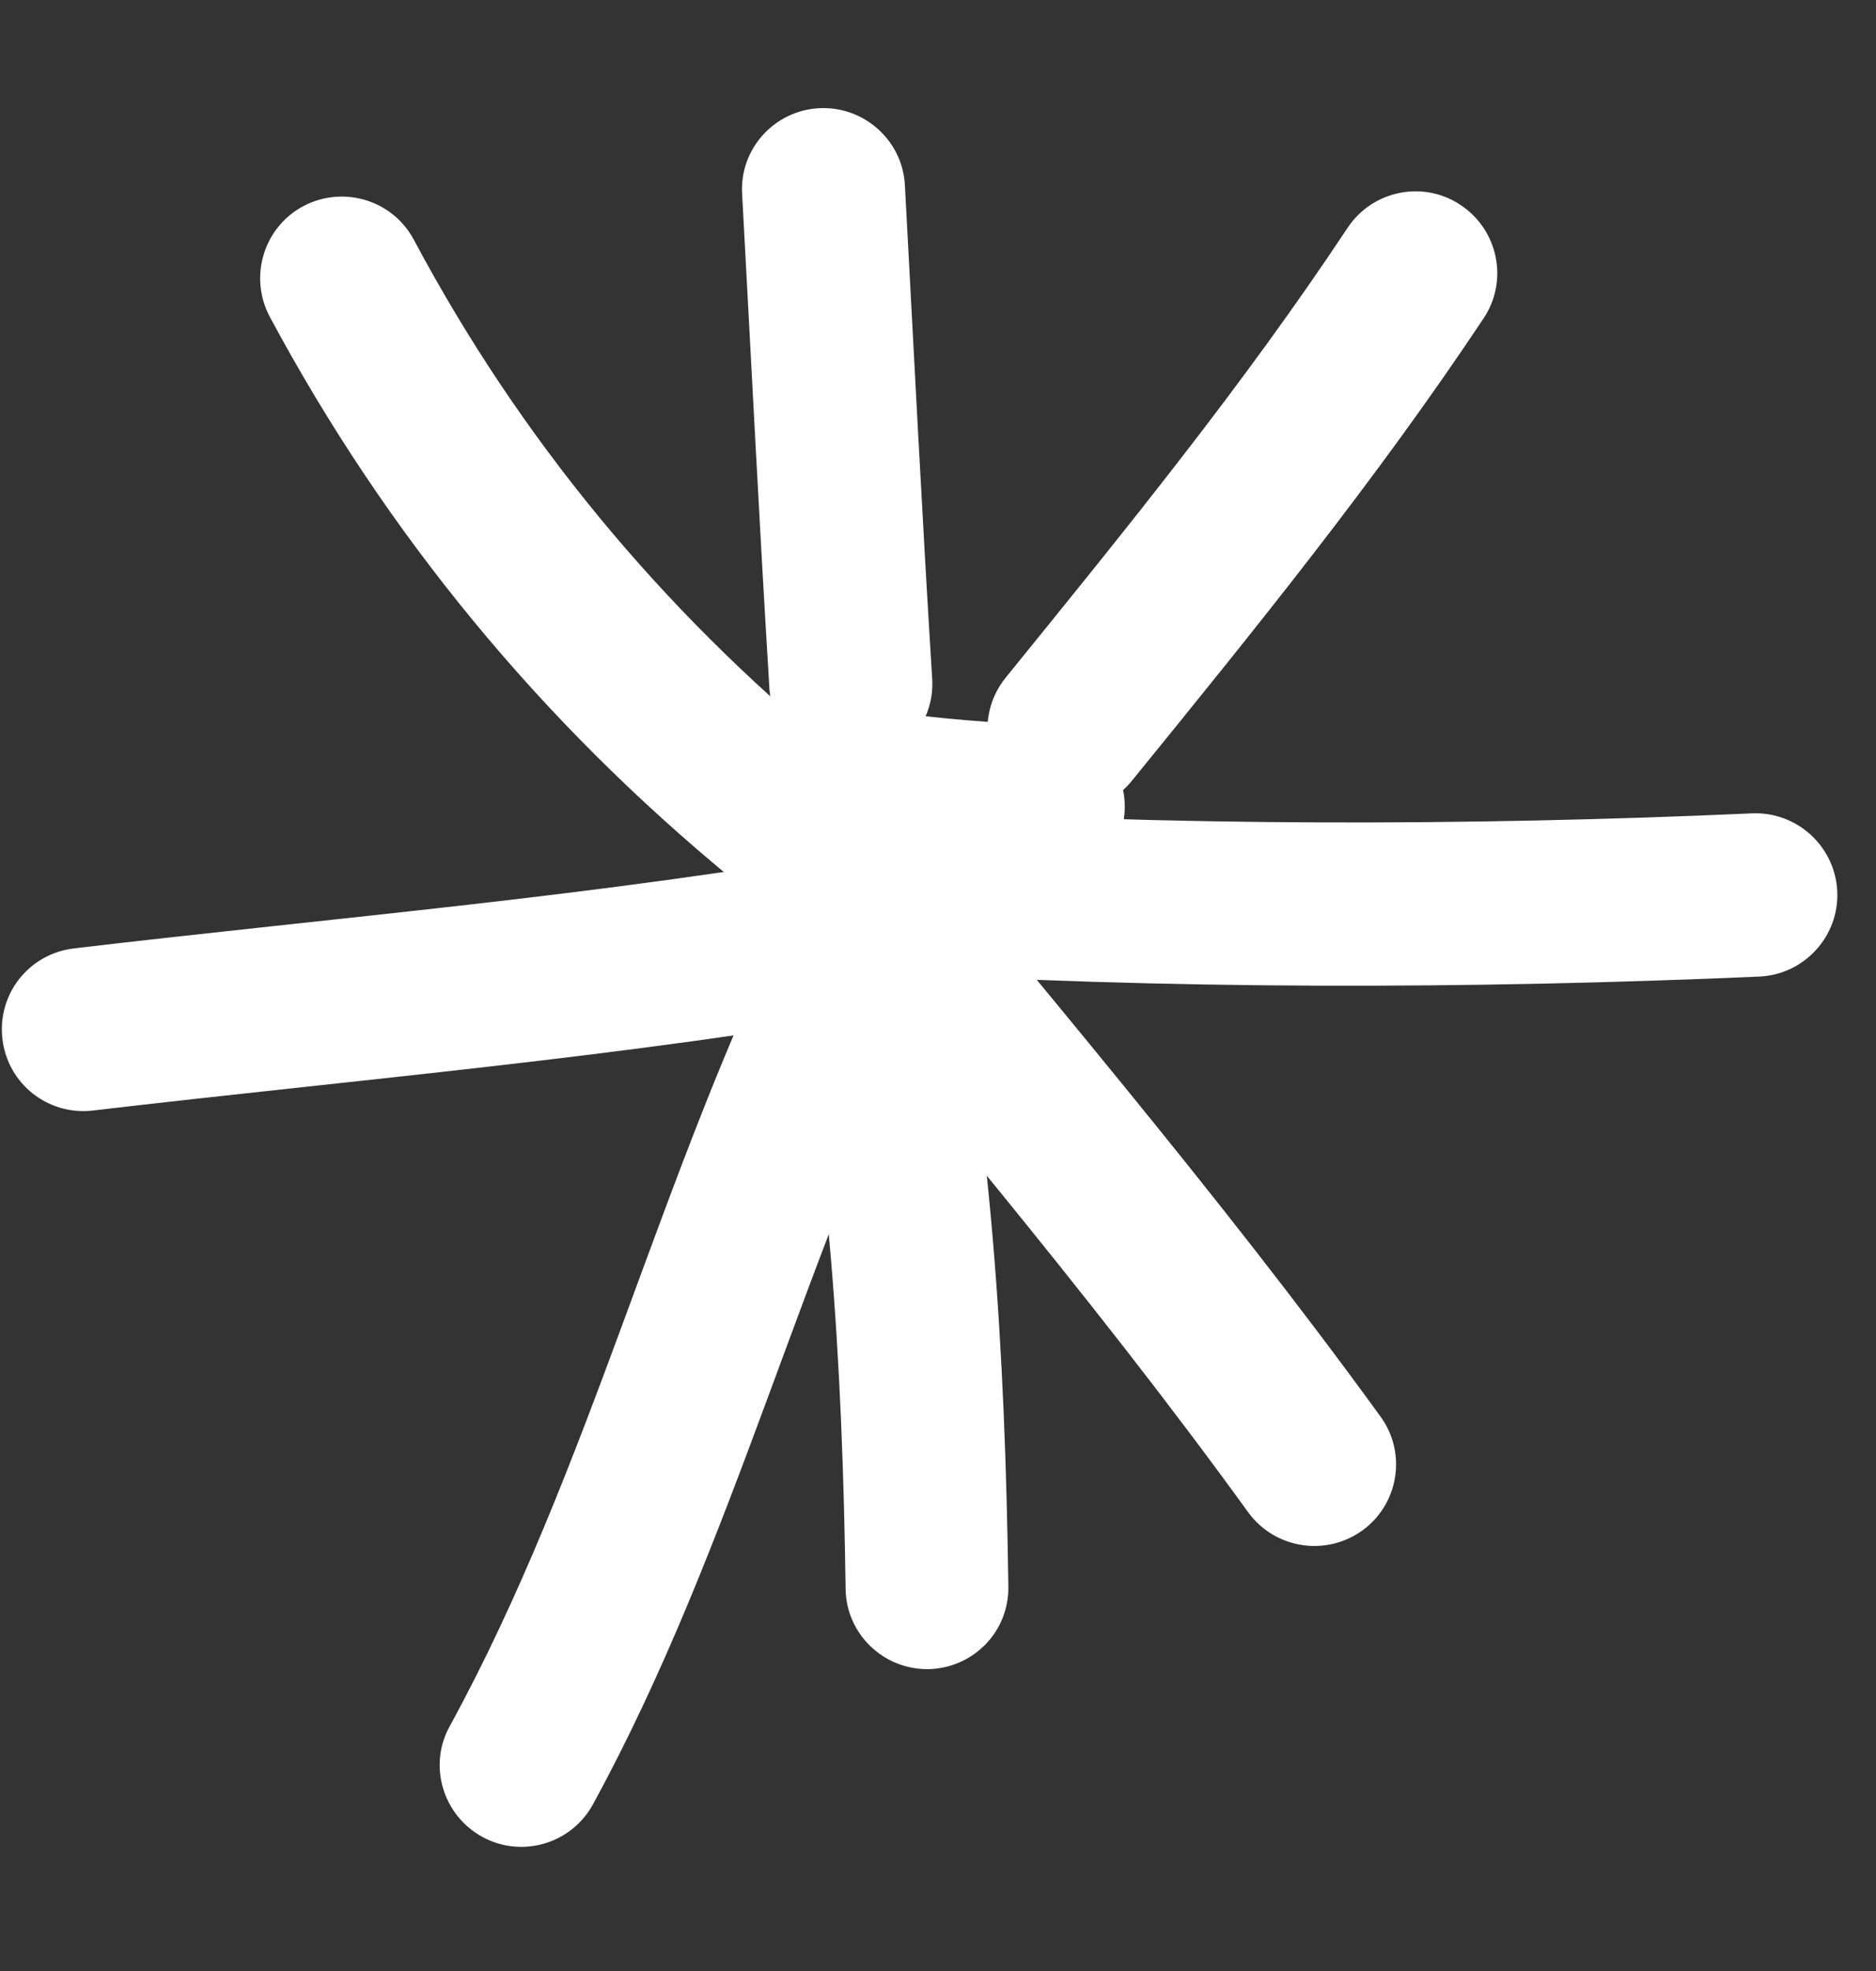
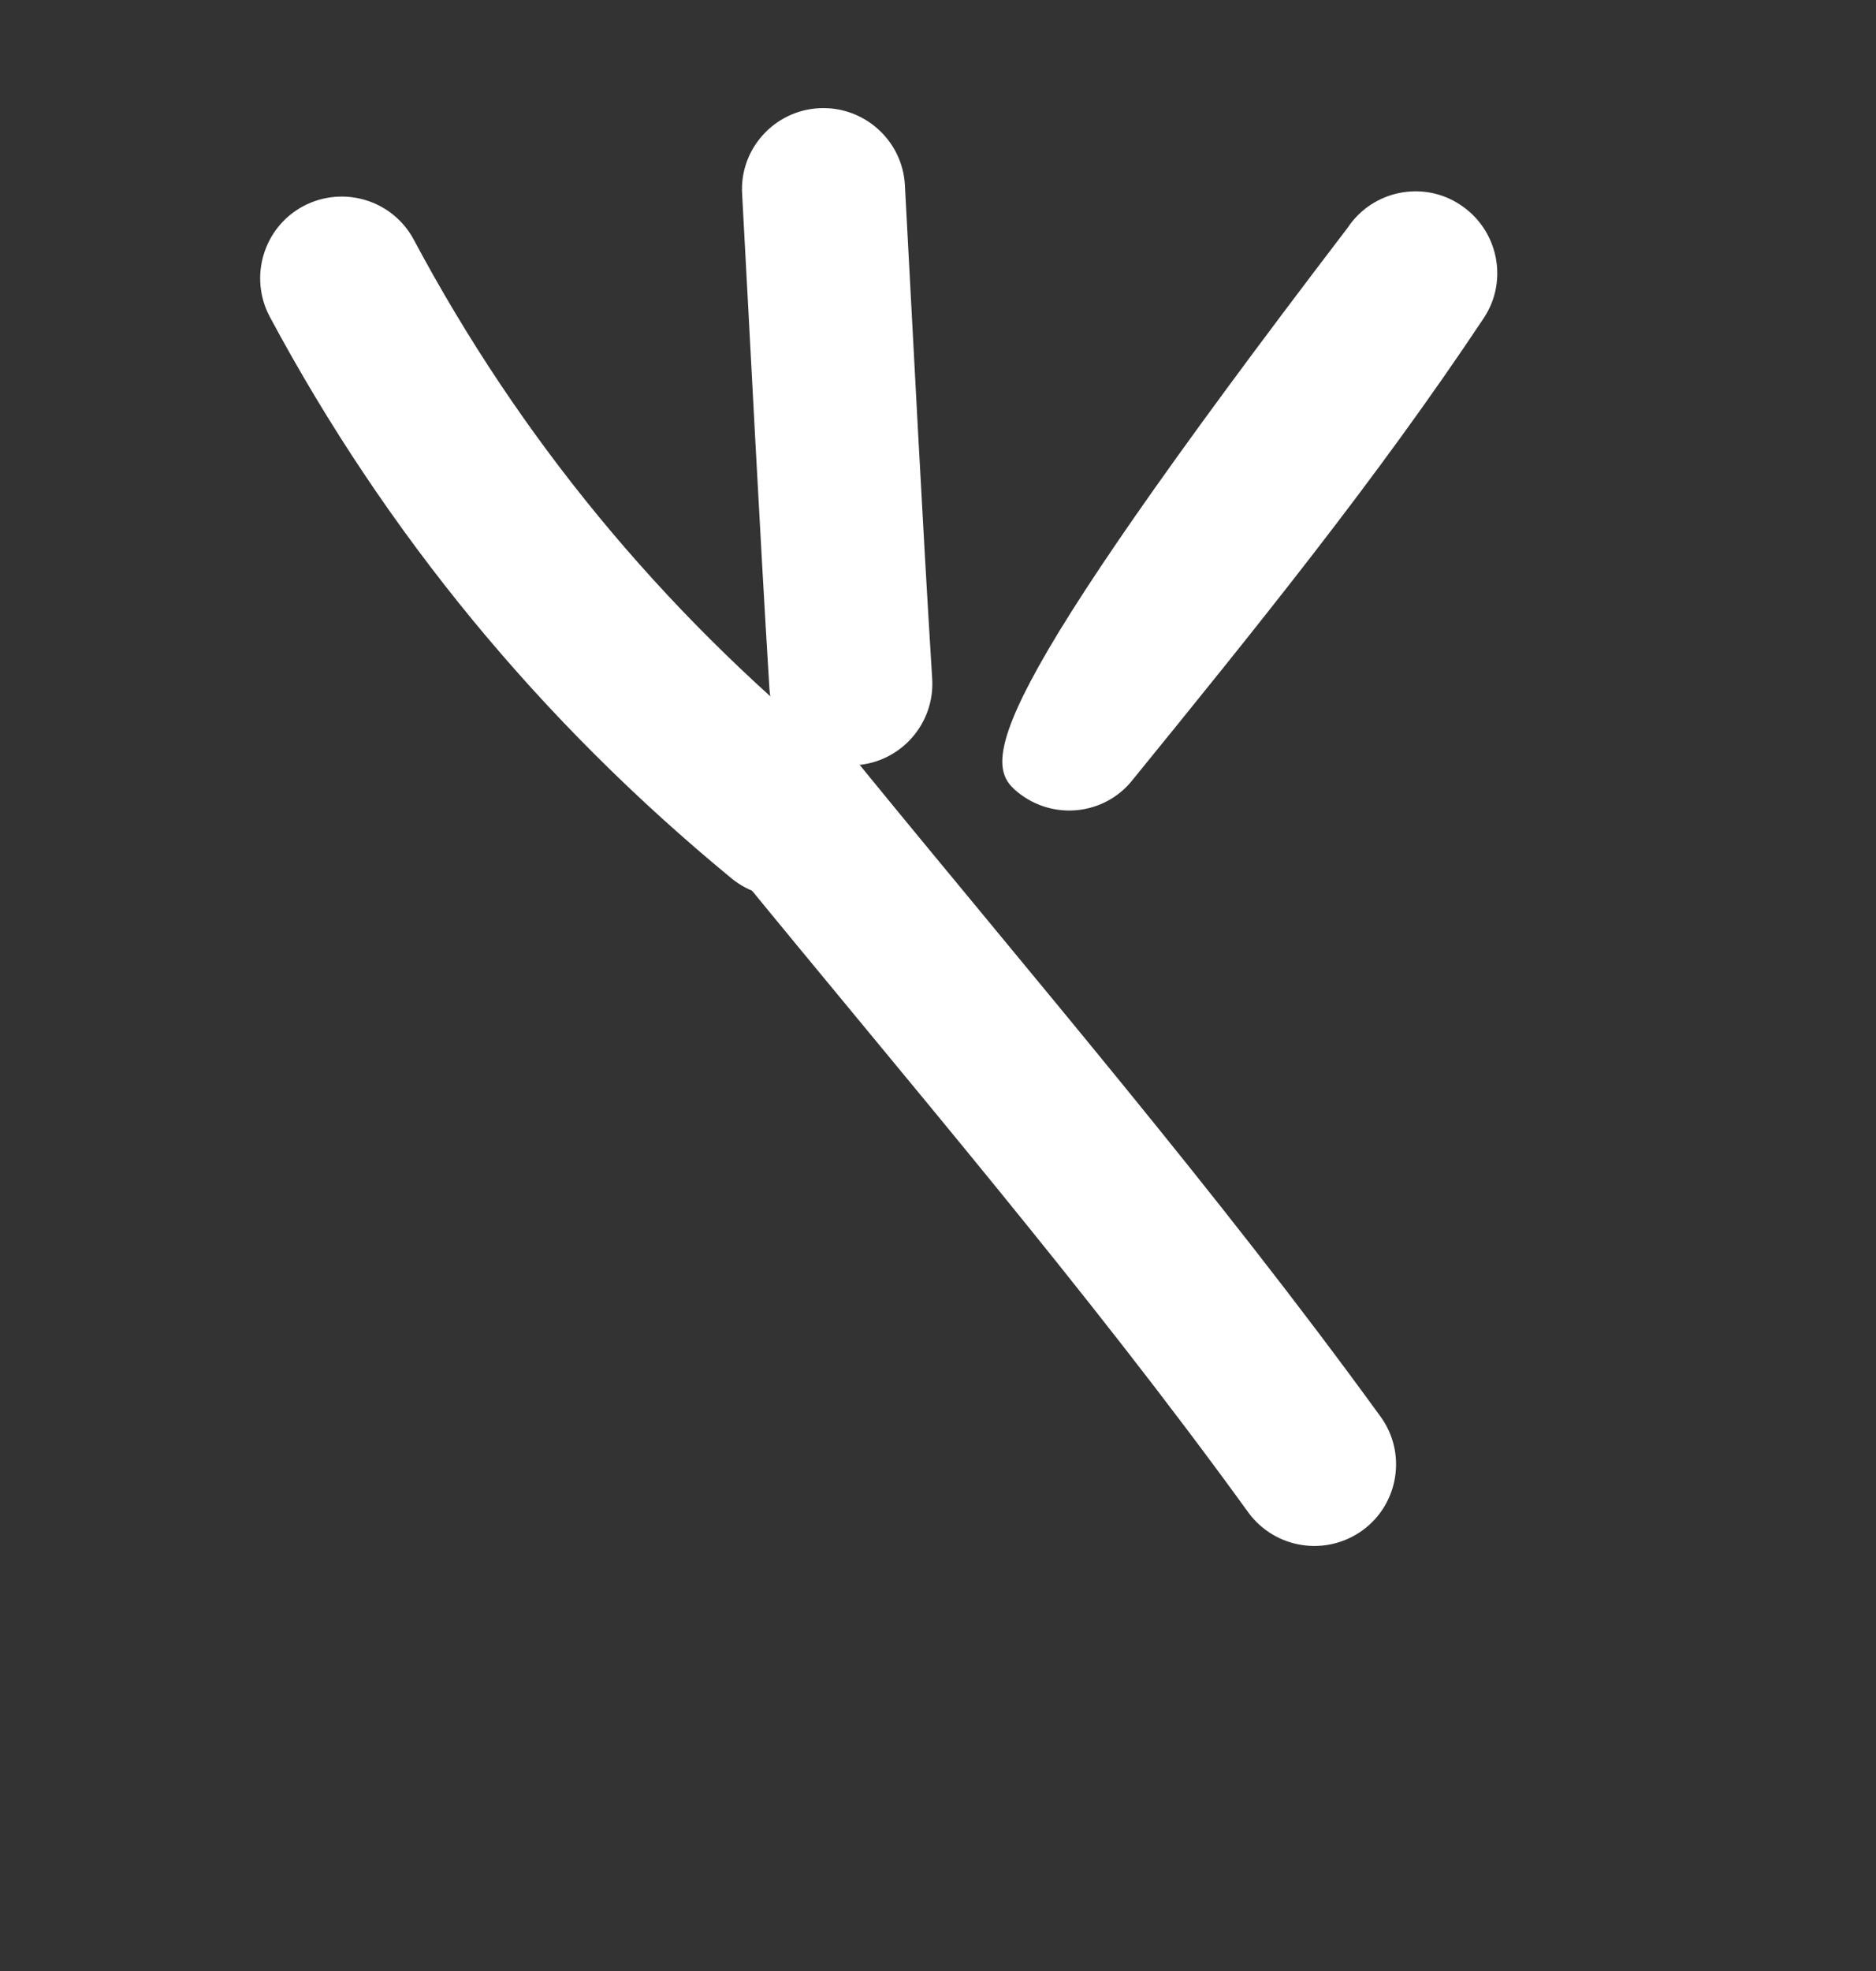
<svg xmlns="http://www.w3.org/2000/svg" width="20" height="21" viewBox="0 0 20 21" fill="none">
  <rect x="0" y="0" width="20" height="21" fill="#333333" stroke="none" />
  <path fill-rule="evenodd" clip-rule="evenodd" d="M8.902 8.014C7.045 6.488 5.541 4.671 4.411 2.553C4.185 2.131 3.659 1.971 3.232 2.197C2.811 2.423 2.65 2.949 2.876 3.375C4.119 5.692 5.763 7.684 7.798 9.358C8.167 9.662 8.719 9.61 9.024 9.24C9.328 8.866 9.272 8.318 8.902 8.014Z" fill="white" />
  <path fill-rule="evenodd" clip-rule="evenodd" d="M7.912 2.071C8.008 3.827 8.095 5.584 8.203 7.34C8.234 7.818 8.647 8.184 9.125 8.153C9.603 8.123 9.968 7.71 9.938 7.231C9.829 5.479 9.742 3.727 9.647 1.971C9.621 1.494 9.208 1.126 8.729 1.153C8.251 1.18 7.881 1.591 7.912 2.071Z" fill="white" />
-   <path fill-rule="evenodd" clip-rule="evenodd" d="M14.367 2.427C13.254 4.105 11.993 5.653 10.723 7.218C10.419 7.592 10.475 8.14 10.849 8.44C11.223 8.744 11.771 8.688 12.071 8.314C13.375 6.71 14.671 5.114 15.819 3.388C16.084 2.988 15.971 2.449 15.571 2.184C15.175 1.918 14.632 2.027 14.367 2.427Z" fill="white" />
-   <path fill-rule="evenodd" clip-rule="evenodd" d="M18.678 8.666C15.661 8.801 12.457 8.805 9.439 8.614C8.961 8.588 8.548 8.949 8.517 9.432C8.487 9.91 8.852 10.323 9.33 10.353C12.409 10.545 15.678 10.54 18.756 10.405C19.235 10.384 19.609 9.975 19.587 9.497C19.565 9.018 19.157 8.645 18.678 8.666Z" fill="white" />
+   <path fill-rule="evenodd" clip-rule="evenodd" d="M14.367 2.427C10.419 7.592 10.475 8.14 10.849 8.44C11.223 8.744 11.771 8.688 12.071 8.314C13.375 6.71 14.671 5.114 15.819 3.388C16.084 2.988 15.971 2.449 15.571 2.184C15.175 1.918 14.632 2.027 14.367 2.427Z" fill="white" />
  <path fill-rule="evenodd" clip-rule="evenodd" d="M7.795 9.218C9.656 11.497 11.582 13.731 13.308 16.114C13.591 16.501 14.134 16.588 14.526 16.305C14.913 16.023 15 15.479 14.717 15.092C12.969 12.684 11.021 10.423 9.139 8.118C8.834 7.749 8.287 7.692 7.917 7.997C7.543 8.301 7.491 8.849 7.795 9.218Z" fill="white" />
-   <path fill-rule="evenodd" clip-rule="evenodd" d="M8.359 9.88C8.846 12.254 8.981 14.523 9.015 16.927C9.02 17.406 9.415 17.788 9.894 17.784C10.376 17.775 10.759 17.384 10.75 16.901C10.715 14.384 10.572 12.014 10.063 9.527C9.963 9.058 9.507 8.754 9.033 8.854C8.563 8.949 8.259 9.41 8.359 9.88Z" fill="white" />
-   <path fill-rule="evenodd" clip-rule="evenodd" d="M8.437 9.688C7.029 12.506 6.303 15.636 4.794 18.393C4.563 18.81 4.72 19.34 5.142 19.571C5.563 19.801 6.09 19.645 6.32 19.227C7.837 16.453 8.572 13.306 9.994 10.466C10.207 10.036 10.033 9.514 9.607 9.297C9.176 9.084 8.655 9.258 8.437 9.688Z" fill="white" />
-   <path fill-rule="evenodd" clip-rule="evenodd" d="M9.213 9.049C6.408 9.545 3.608 9.771 0.787 10.105C0.308 10.162 -0.031 10.592 0.026 11.071C0.082 11.549 0.513 11.888 0.991 11.832C3.843 11.497 6.678 11.262 9.517 10.762C9.987 10.675 10.304 10.223 10.221 9.753C10.134 9.279 9.687 8.962 9.213 9.049Z" fill="white" />
-   <path fill-rule="evenodd" clip-rule="evenodd" d="M11.164 7.727C10.586 7.701 10.038 7.662 9.473 7.58C8.995 7.51 8.555 7.84 8.486 8.314C8.416 8.788 8.747 9.232 9.221 9.301C9.847 9.393 10.451 9.436 11.086 9.462C11.564 9.484 11.973 9.114 11.99 8.632C12.012 8.153 11.642 7.749 11.164 7.727Z" fill="white" />
</svg>